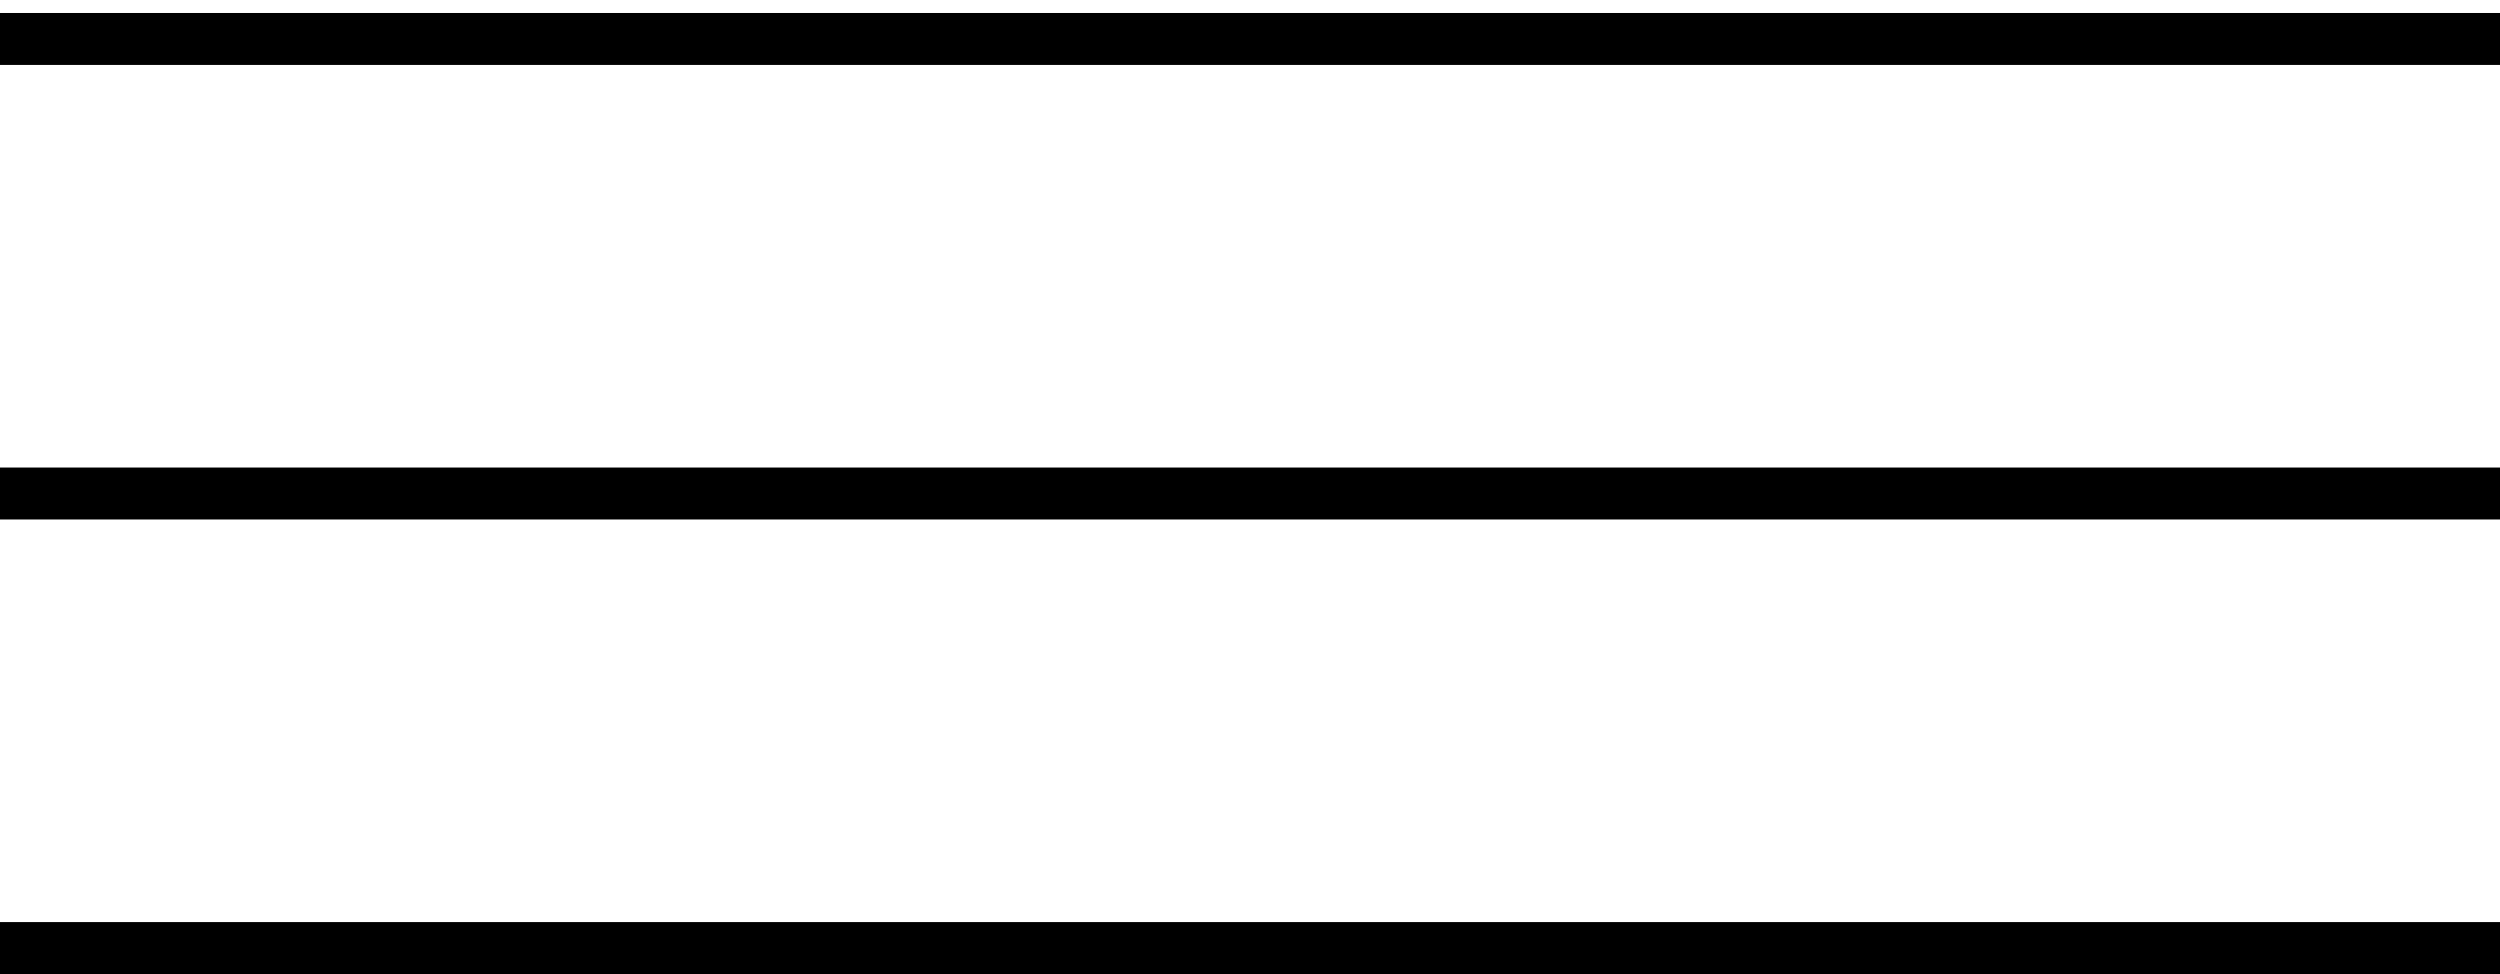
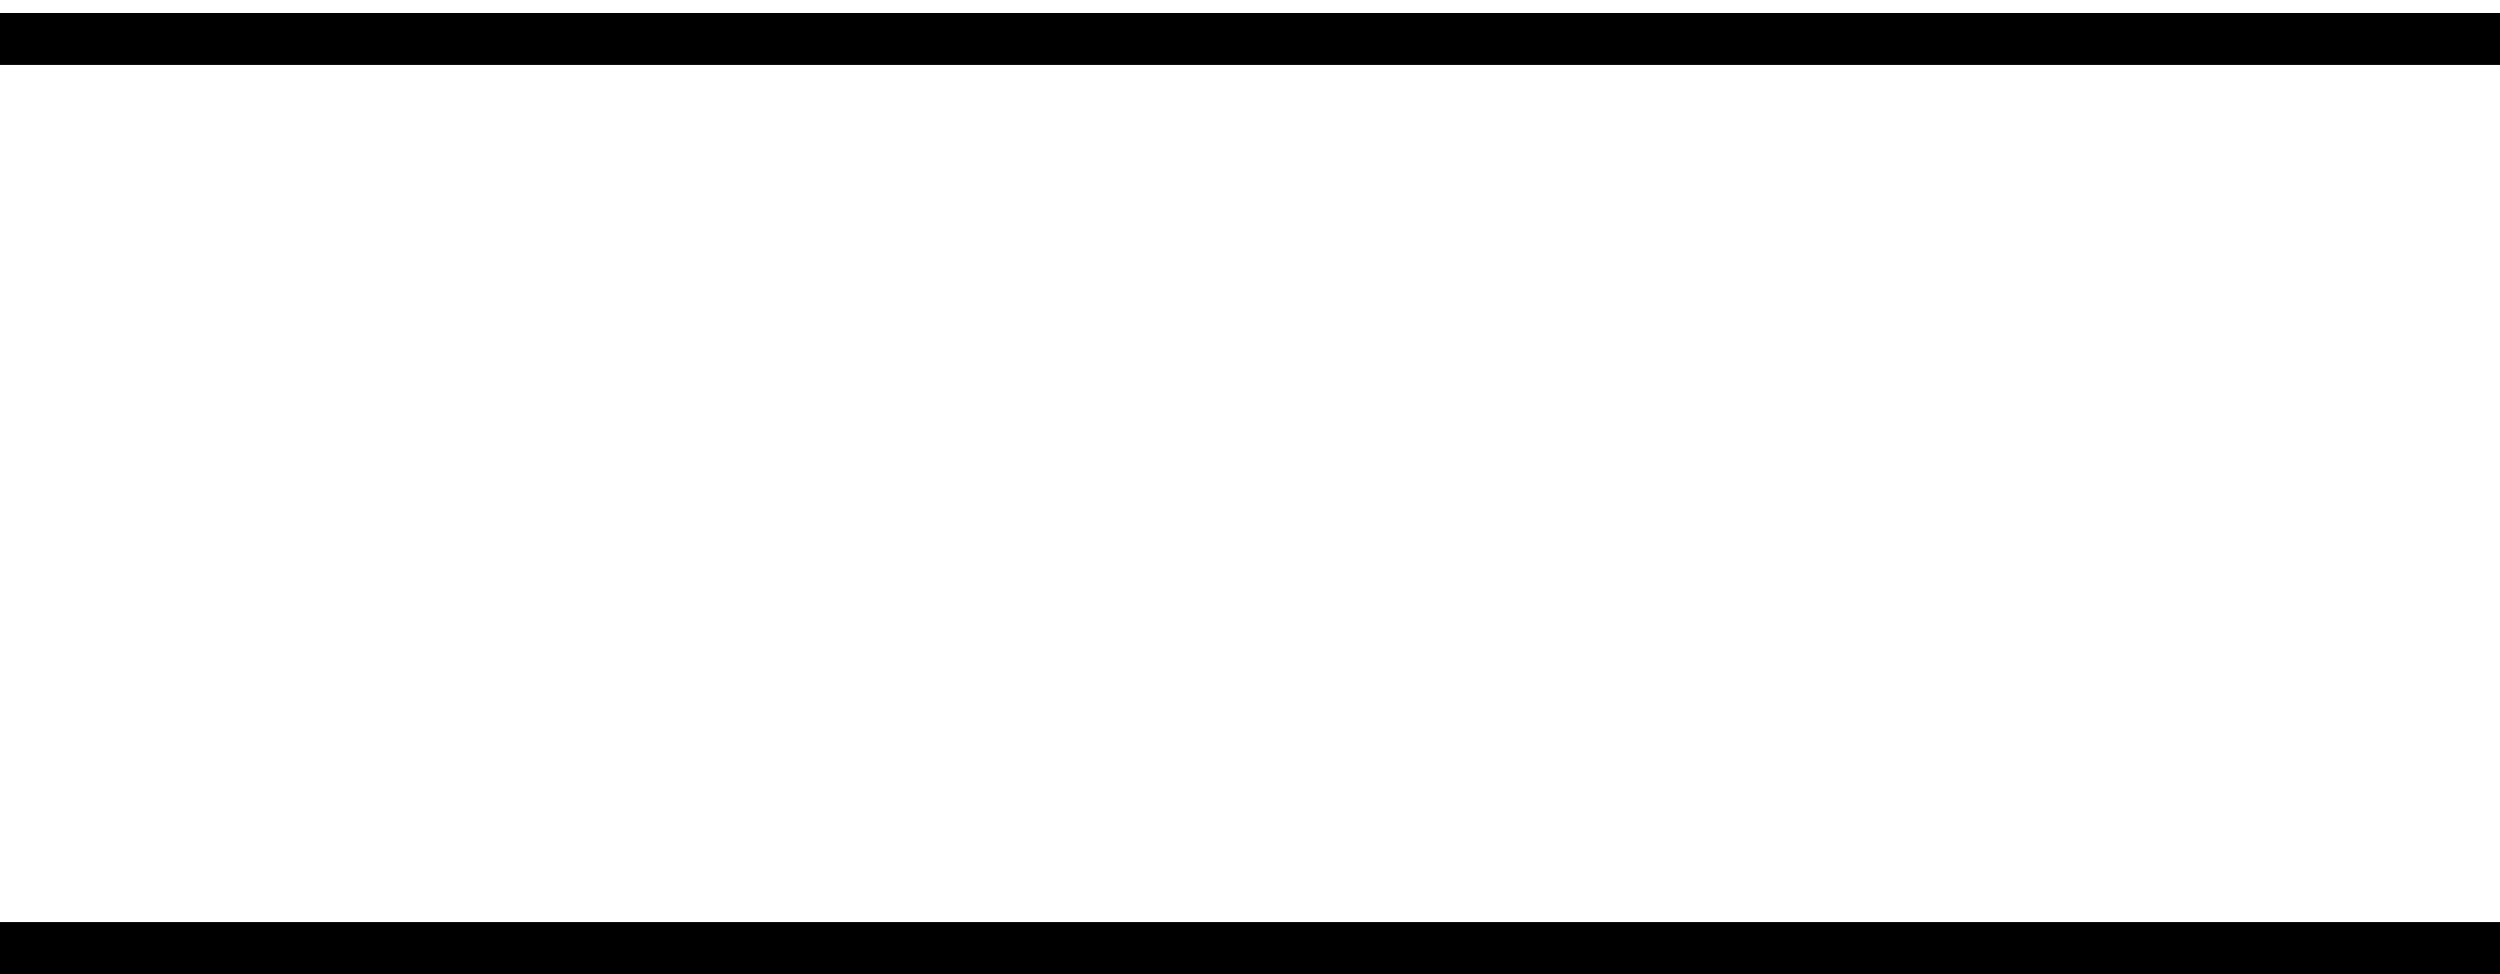
<svg xmlns="http://www.w3.org/2000/svg" width="77" height="30" viewBox="0 0 77 30" fill="none">
  <line y1="1.2" x2="77" y2="1.2" stroke="black" stroke-width="1.6" />
-   <line y1="15.2" x2="77" y2="15.2" stroke="black" stroke-width="1.6" />
  <line y1="29.2" x2="77" y2="29.2" stroke="black" stroke-width="1.6" />
</svg>